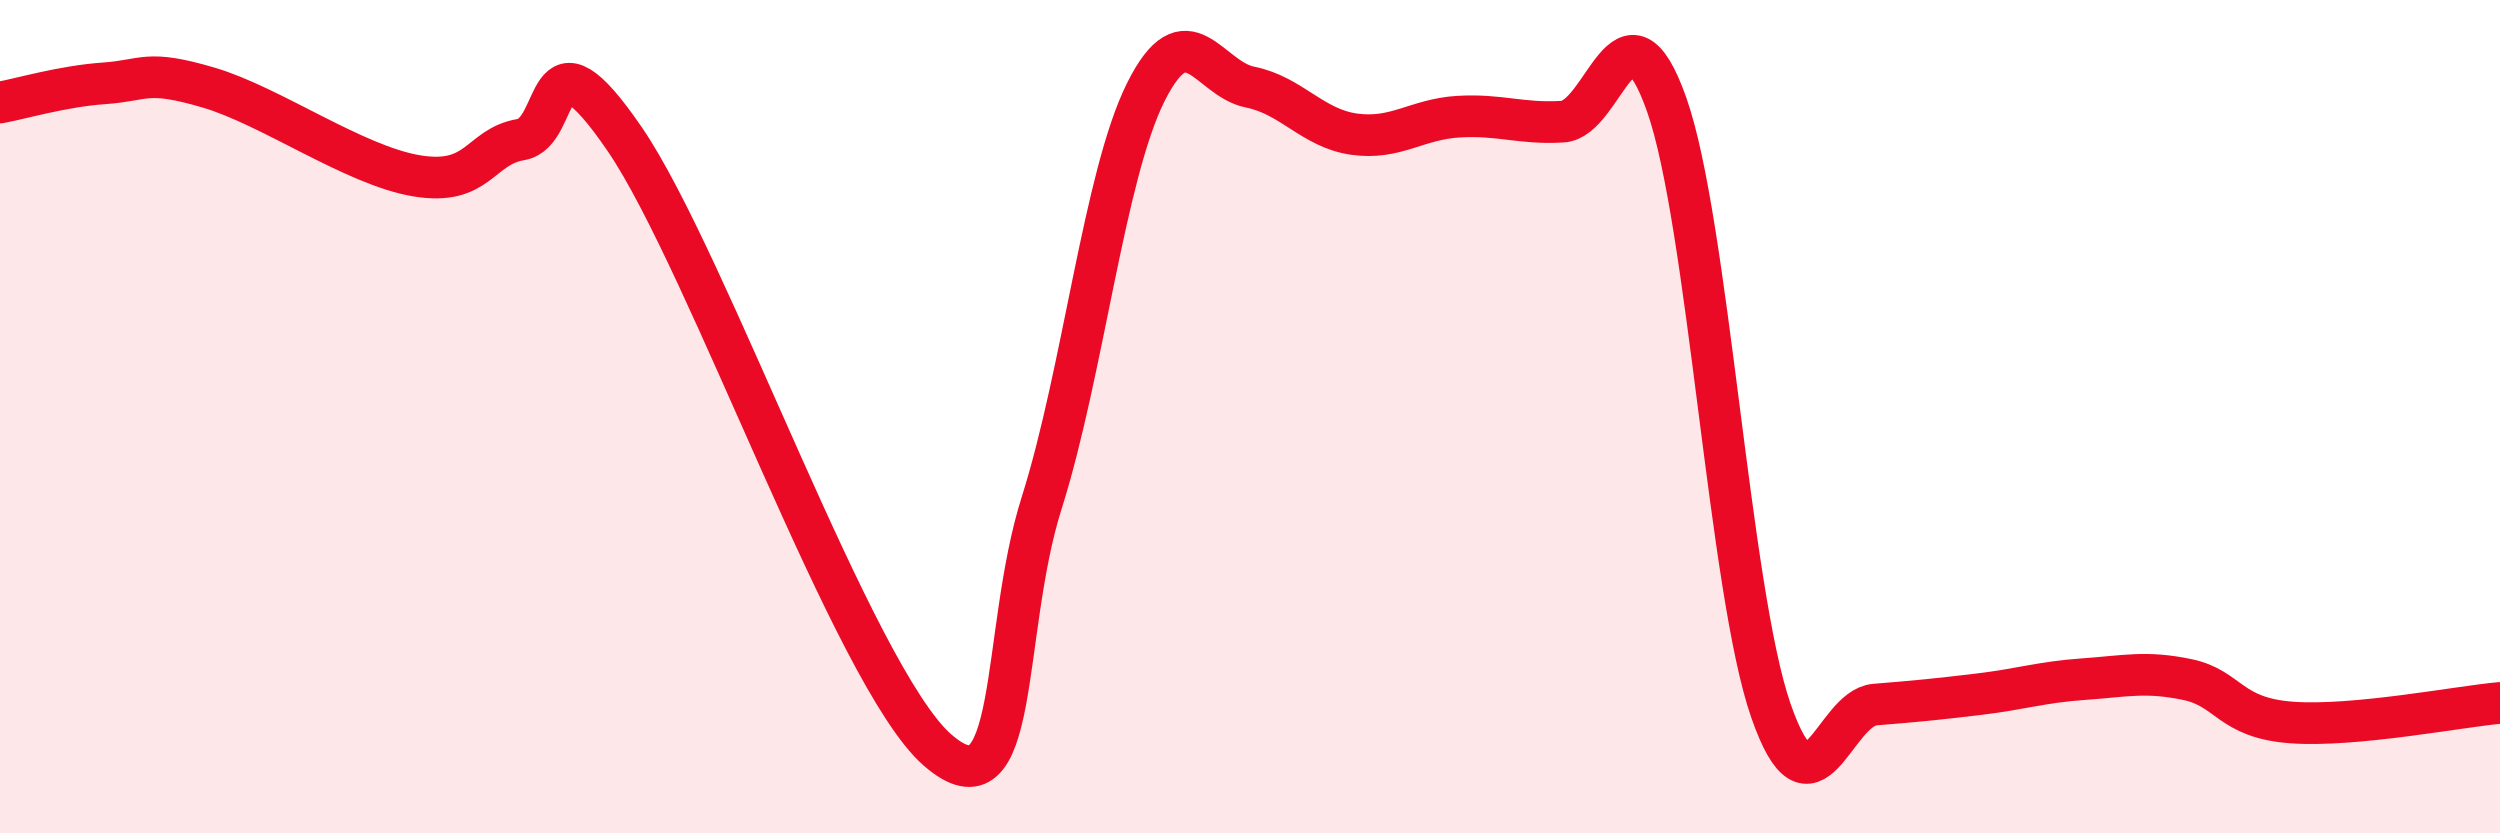
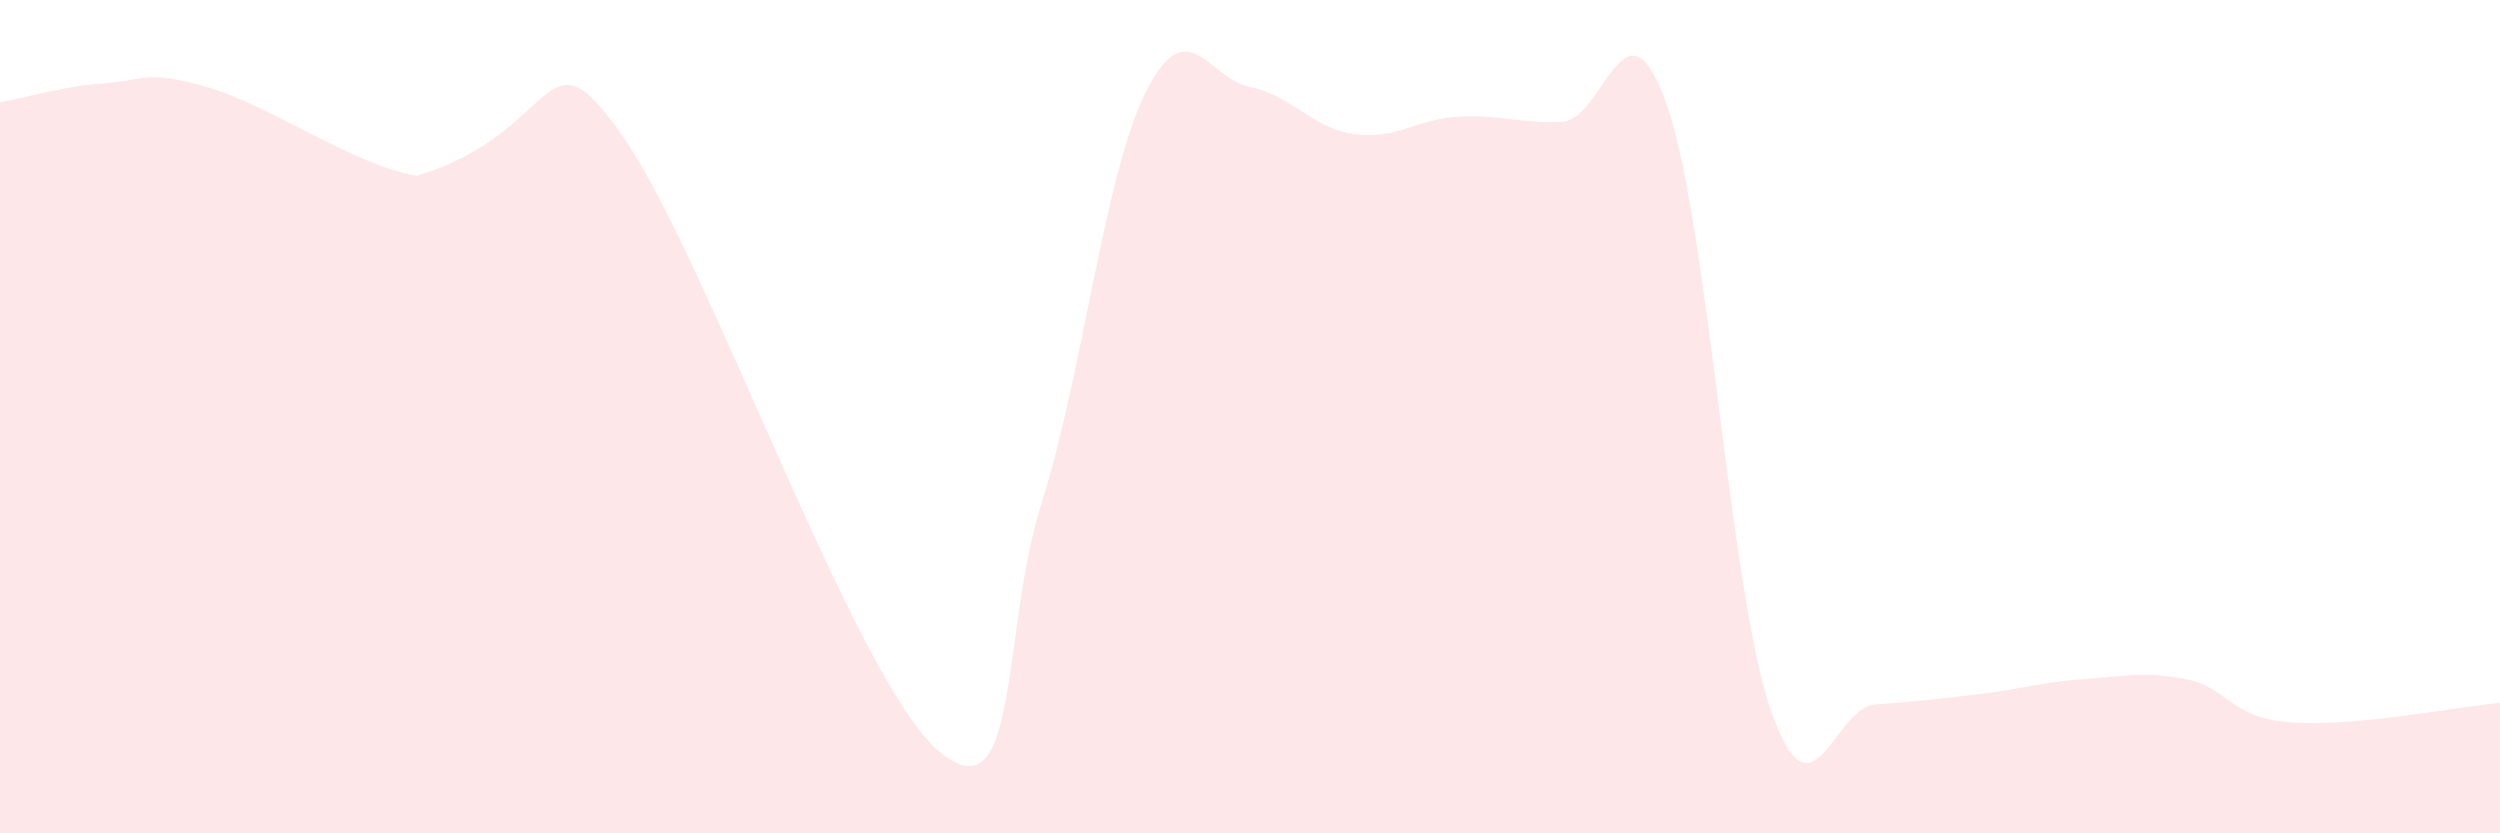
<svg xmlns="http://www.w3.org/2000/svg" width="60" height="20" viewBox="0 0 60 20">
-   <path d="M 0,2.46 C 0.5,2.37 1.5,2.07 2.5,2 C 3.5,1.93 3.5,1.66 5,2.1 C 6.5,2.54 8.5,3.97 10,4.22 C 11.5,4.47 11.5,3.52 12.5,3.35 C 13.5,3.18 13,0.42 15,3.35 C 17,6.28 20.5,16.26 22.5,18 C 24.5,19.74 24,15.23 25,12.07 C 26,8.91 26.5,4.21 27.5,2.21 C 28.5,0.21 29,1.89 30,2.09 C 31,2.29 31.5,3.08 32.5,3.22 C 33.5,3.36 34,2.86 35,2.8 C 36,2.74 36.5,2.98 37.5,2.92 C 38.5,2.86 39,-0.32 40,2.51 C 41,5.34 41.5,14.17 42.5,17.05 C 43.5,19.93 44,16.99 45,16.91 C 46,16.83 46.5,16.78 47.5,16.66 C 48.5,16.54 49,16.37 50,16.3 C 51,16.23 51.5,16.1 52.5,16.31 C 53.5,16.52 53.5,17.23 55,17.34 C 56.5,17.45 59,16.96 60,16.87L60 20L0 20Z" fill="#EB0A25" opacity="0.1" stroke-linecap="round" stroke-linejoin="round" />
-   <path d="M 0,2.46 C 0.5,2.37 1.5,2.07 2.5,2 C 3.5,1.93 3.5,1.66 5,2.1 C 6.5,2.54 8.5,3.97 10,4.22 C 11.5,4.47 11.5,3.52 12.5,3.35 C 13.5,3.18 13,0.42 15,3.35 C 17,6.28 20.5,16.26 22.5,18 C 24.5,19.74 24,15.23 25,12.07 C 26,8.91 26.5,4.21 27.5,2.21 C 28.5,0.21 29,1.89 30,2.09 C 31,2.29 31.5,3.08 32.5,3.22 C 33.5,3.36 34,2.86 35,2.8 C 36,2.74 36.5,2.98 37.5,2.92 C 38.5,2.86 39,-0.32 40,2.51 C 41,5.34 41.5,14.17 42.5,17.05 C 43.5,19.93 44,16.99 45,16.91 C 46,16.83 46.5,16.78 47.5,16.66 C 48.5,16.54 49,16.37 50,16.3 C 51,16.23 51.5,16.1 52.5,16.31 C 53.5,16.52 53.5,17.23 55,17.34 C 56.5,17.45 59,16.96 60,16.87" stroke="#EB0A25" stroke-width="1" fill="none" stroke-linecap="round" stroke-linejoin="round" />
+   <path d="M 0,2.46 C 0.5,2.37 1.5,2.07 2.5,2 C 3.5,1.93 3.5,1.66 5,2.1 C 6.5,2.54 8.5,3.97 10,4.22 C 13.5,3.18 13,0.42 15,3.35 C 17,6.28 20.5,16.26 22.5,18 C 24.5,19.74 24,15.23 25,12.07 C 26,8.91 26.5,4.21 27.5,2.21 C 28.5,0.21 29,1.89 30,2.09 C 31,2.29 31.5,3.08 32.5,3.22 C 33.5,3.36 34,2.86 35,2.8 C 36,2.74 36.5,2.98 37.5,2.92 C 38.5,2.86 39,-0.32 40,2.51 C 41,5.34 41.5,14.17 42.5,17.05 C 43.5,19.93 44,16.99 45,16.91 C 46,16.83 46.5,16.78 47.5,16.66 C 48.5,16.54 49,16.37 50,16.3 C 51,16.23 51.5,16.1 52.5,16.31 C 53.5,16.52 53.5,17.23 55,17.34 C 56.5,17.45 59,16.96 60,16.87L60 20L0 20Z" fill="#EB0A25" opacity="0.1" stroke-linecap="round" stroke-linejoin="round" />
</svg>